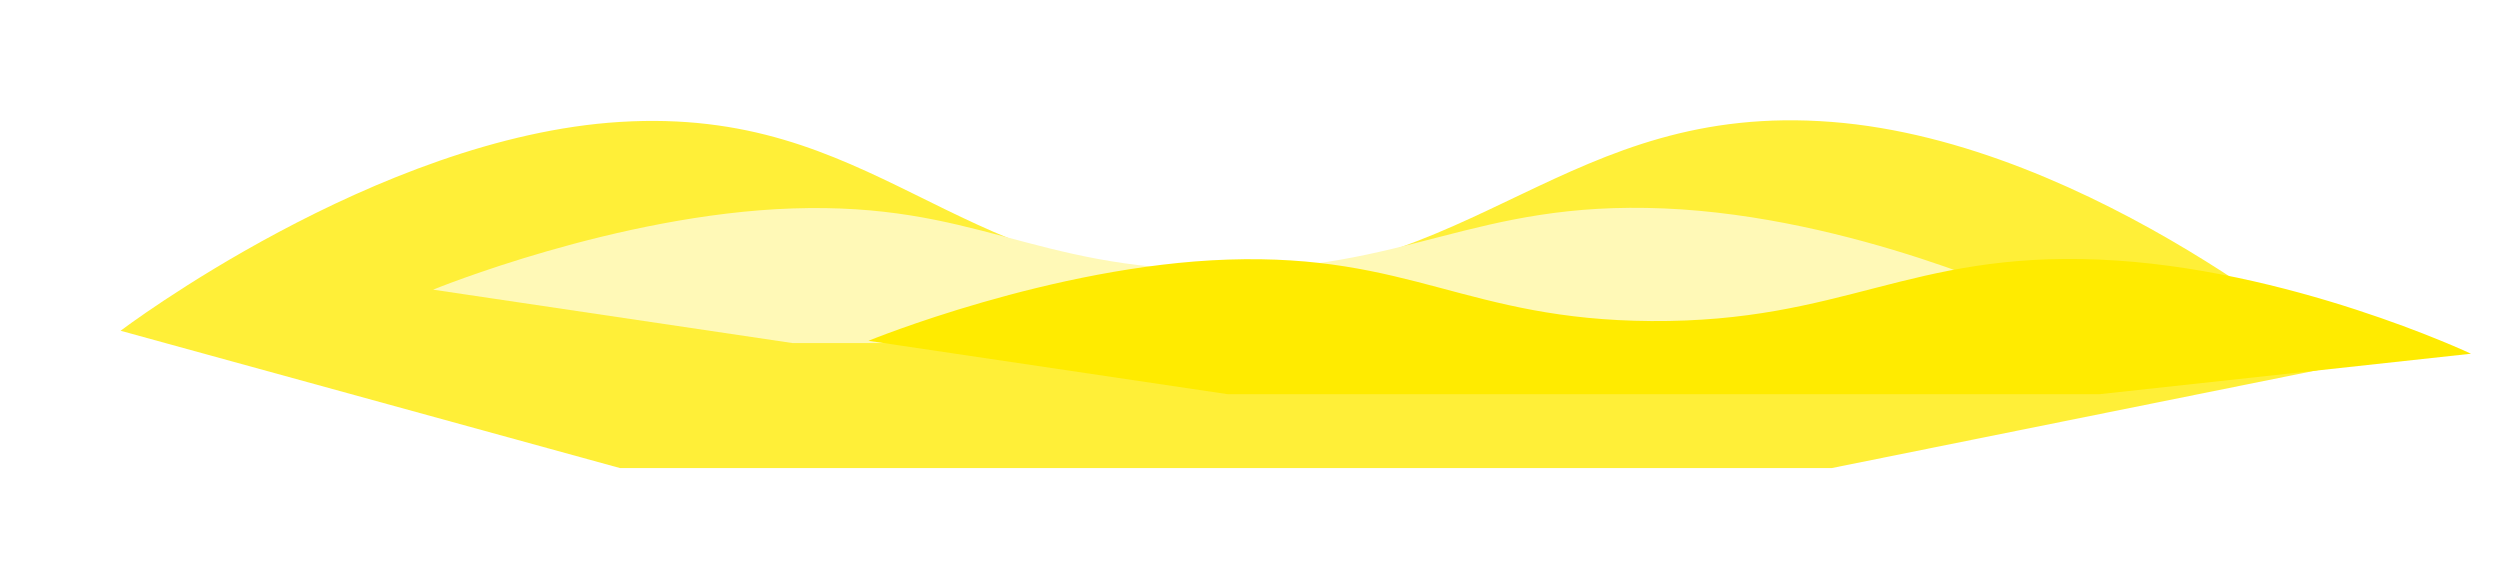
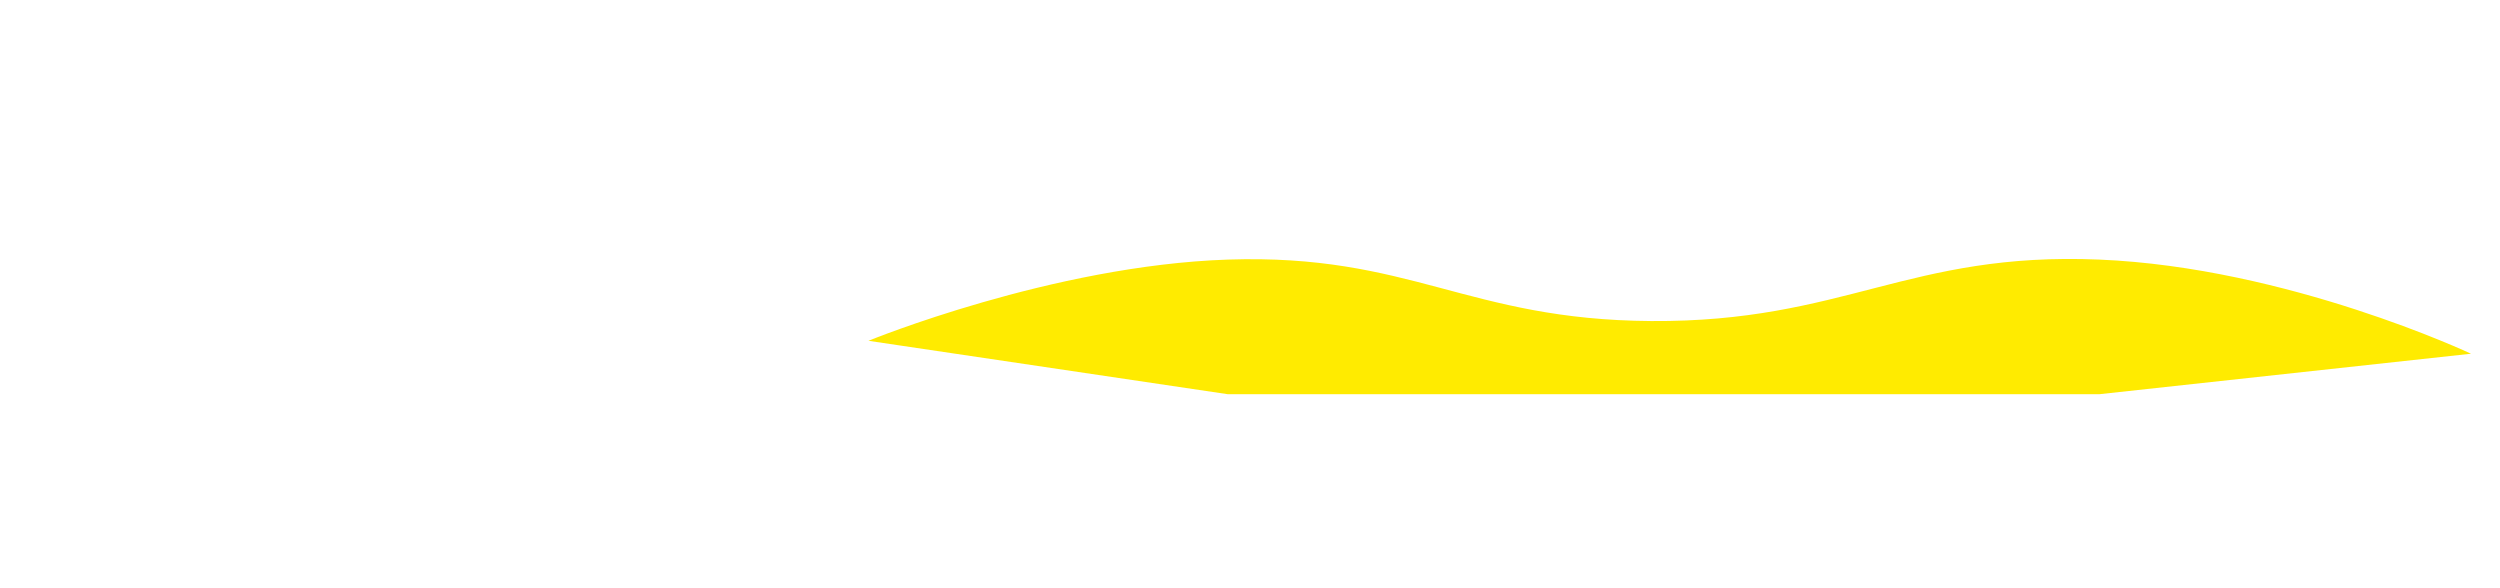
<svg xmlns="http://www.w3.org/2000/svg" width="3055" height="719" viewBox="0 0 3055 719" fill="none">
  <g opacity="0.78" filter="url(#filter0_f_84_471)">
-     <path d="M757.706 148.984C1068.39 129.912 1164.48 338.33 1477.02 342.1C1804.34 346.048 1914.05 123.843 2238.24 148.984C2559 173.859 2869.56 444.789 2869.56 444.789L2238.24 572H757.706L147.336 404.173C147.336 404.173 460.098 167.253 757.706 148.984Z" fill="#FFEB00" />
-   </g>
+     </g>
  <g filter="url(#filter1_f_84_471)">
-     <path d="M968.37 254.716C1191.87 247.299 1261 328.351 1485.84 329.817C1721.3 331.352 1800.23 244.939 2033.45 254.716C2264.2 264.39 2487.61 369.751 2487.61 369.751L2033.45 419.222H968.37L529.277 353.956C529.277 353.956 754.275 261.82 968.37 254.716Z" fill="#FFF9B7" />
-   </g>
+     </g>
  <g filter="url(#filter2_f_84_471)">
    <path d="M1500.32 317.216C1723.82 309.799 1792.95 390.851 2017.78 392.317C2253.25 393.852 2332.18 307.439 2565.39 317.216C2796.14 326.89 3019.56 432.251 3019.56 432.251L2565.39 481.722H1500.32L1061.22 416.456C1061.22 416.456 1286.22 324.32 1500.32 317.216Z" fill="#FFEB00" />
  </g>
  <defs>
    <filter id="filter0_f_84_471" x="0.461" y="0.125" width="3015.97" height="718.75" filterUnits="userSpaceOnUse" color-interpolation-filters="sRGB">
      <feFlood flood-opacity="0" result="BackgroundImageFix" />
      <feBlend mode="normal" in="SourceGraphic" in2="BackgroundImageFix" result="shape" />
      <feGaussianBlur stdDeviation="73.438" result="effect1_foregroundBlur_84_471" />
    </filter>
    <filter id="filter1_f_84_471" x="494.555" y="219.222" width="2027.78" height="234.722" filterUnits="userSpaceOnUse" color-interpolation-filters="sRGB">
      <feFlood flood-opacity="0" result="BackgroundImageFix" />
      <feBlend mode="normal" in="SourceGraphic" in2="BackgroundImageFix" result="shape" />
      <feGaussianBlur stdDeviation="17.361" result="effect1_foregroundBlur_84_471" />
    </filter>
    <filter id="filter2_f_84_471" x="1026.5" y="281.722" width="2027.78" height="234.722" filterUnits="userSpaceOnUse" color-interpolation-filters="sRGB">
      <feFlood flood-opacity="0" result="BackgroundImageFix" />
      <feBlend mode="normal" in="SourceGraphic" in2="BackgroundImageFix" result="shape" />
      <feGaussianBlur stdDeviation="17.361" result="effect1_foregroundBlur_84_471" />
    </filter>
  </defs>
</svg>